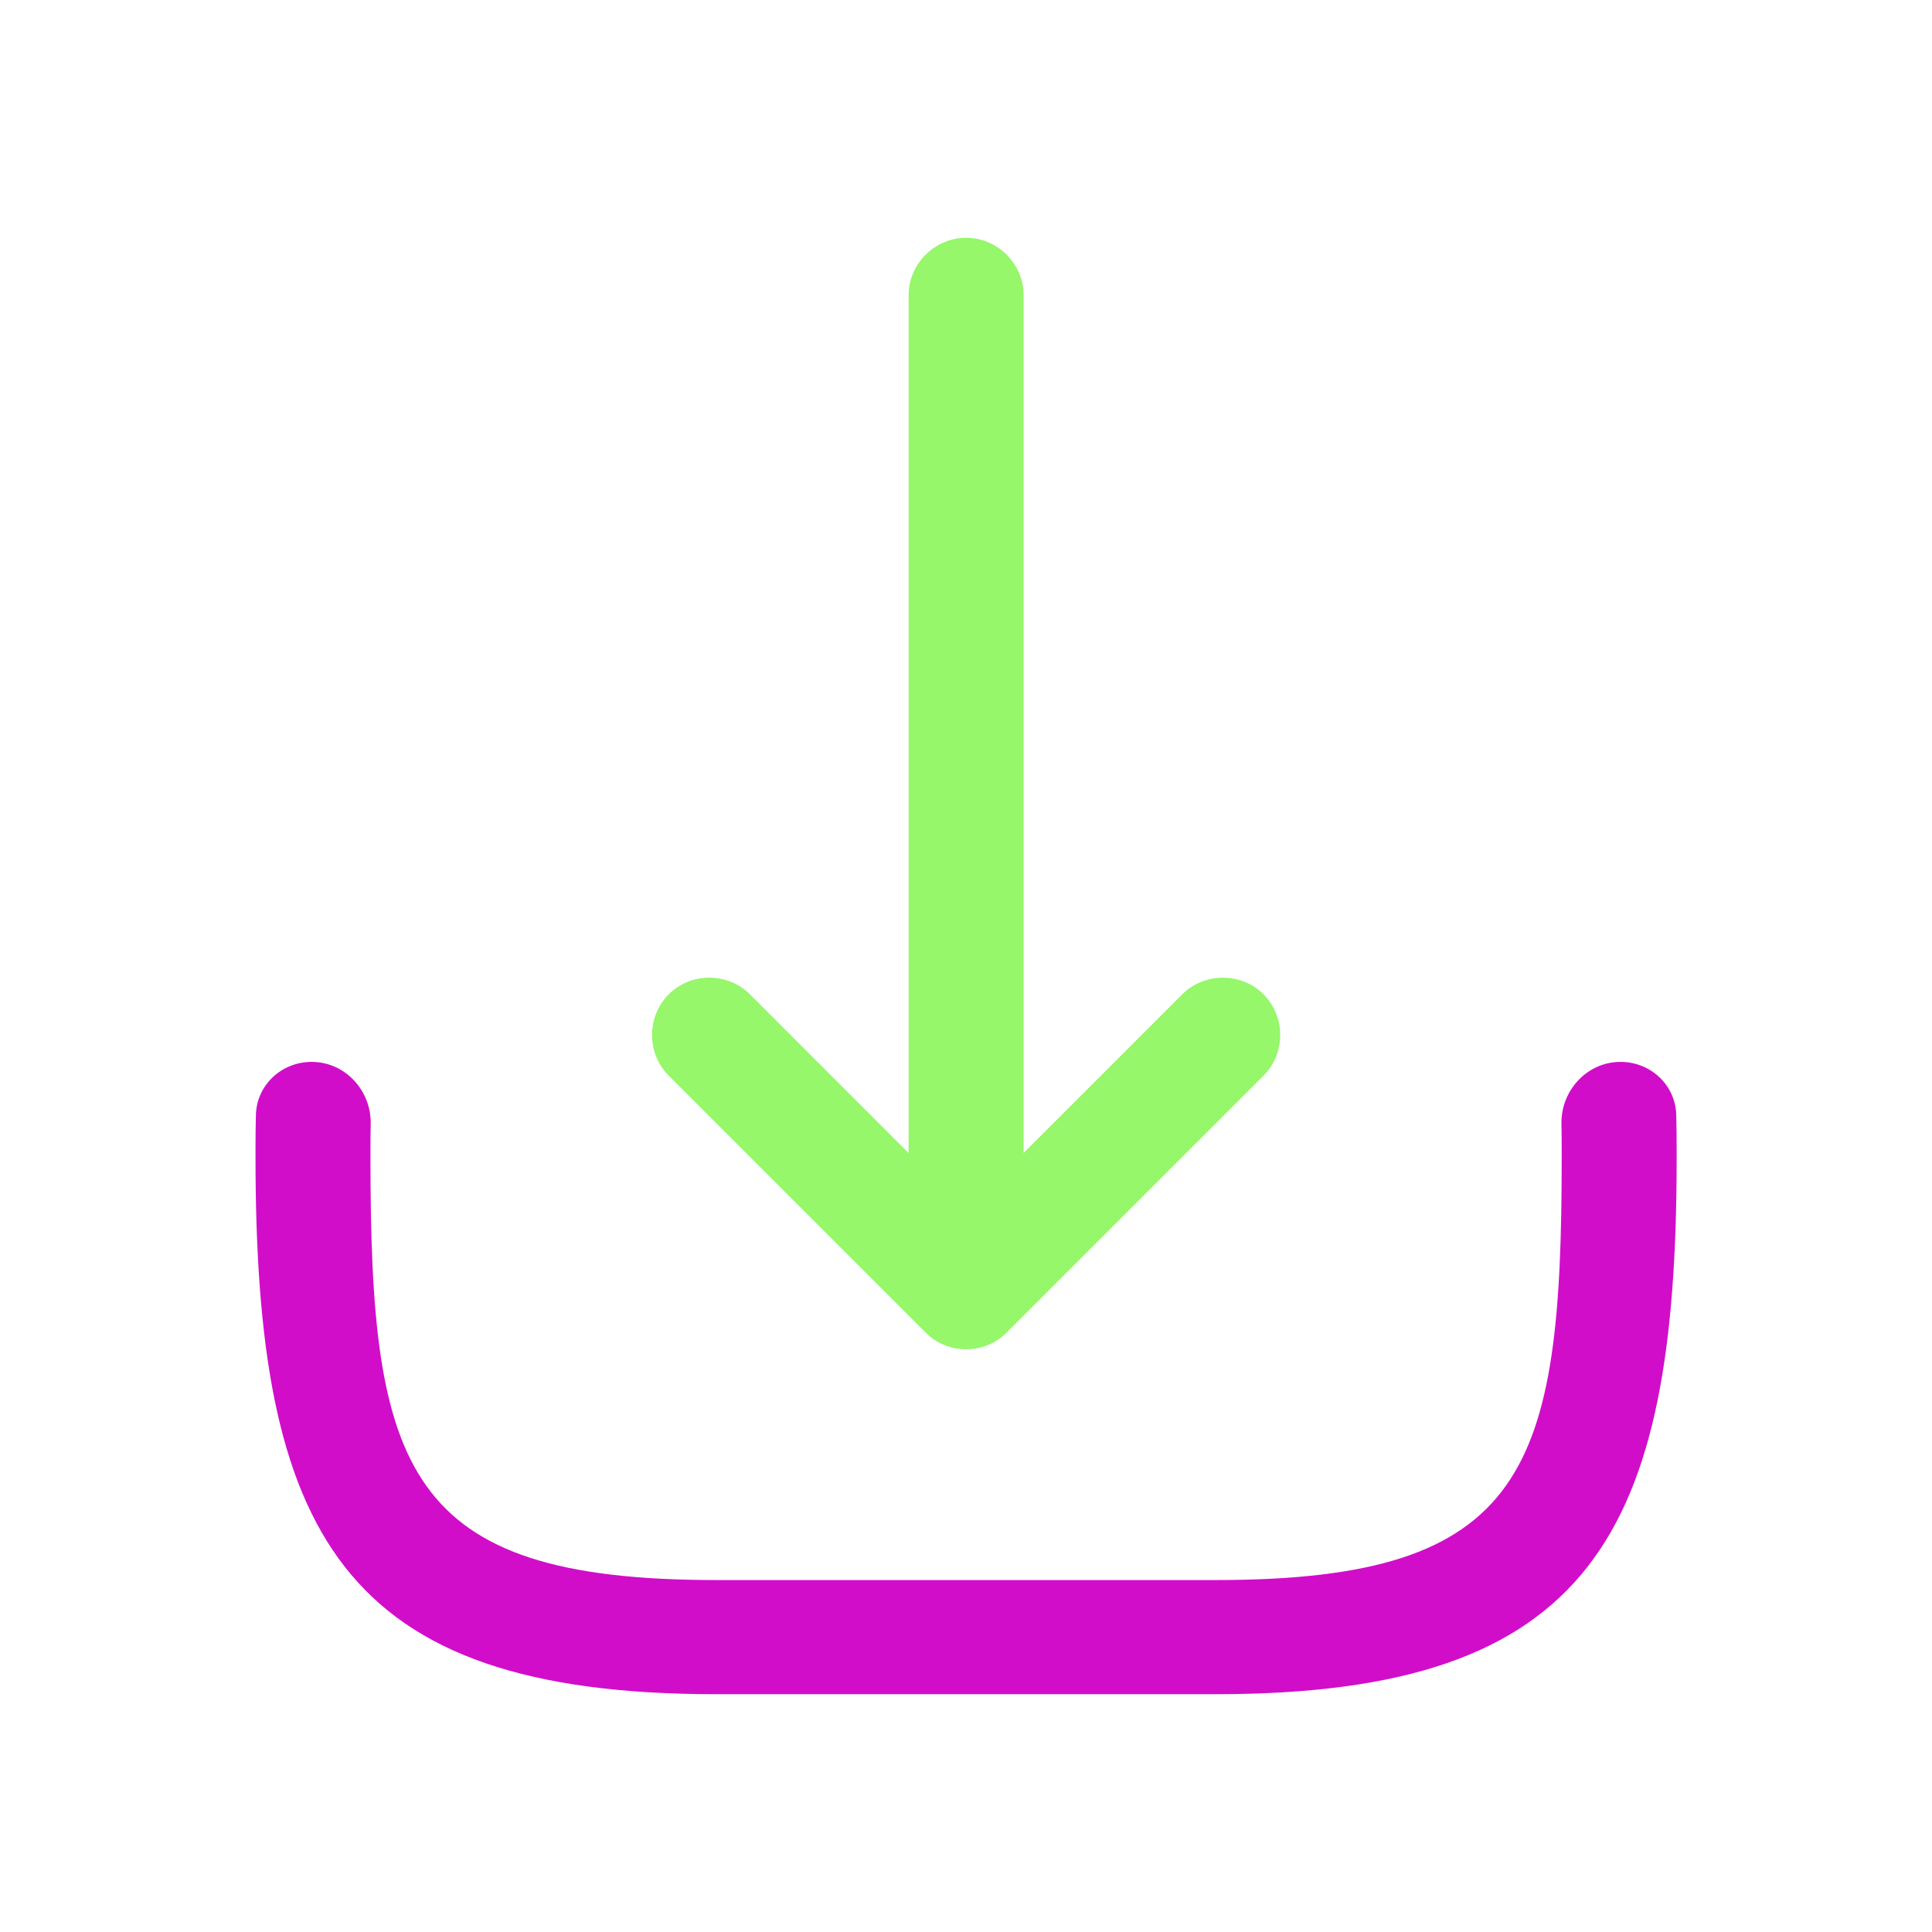
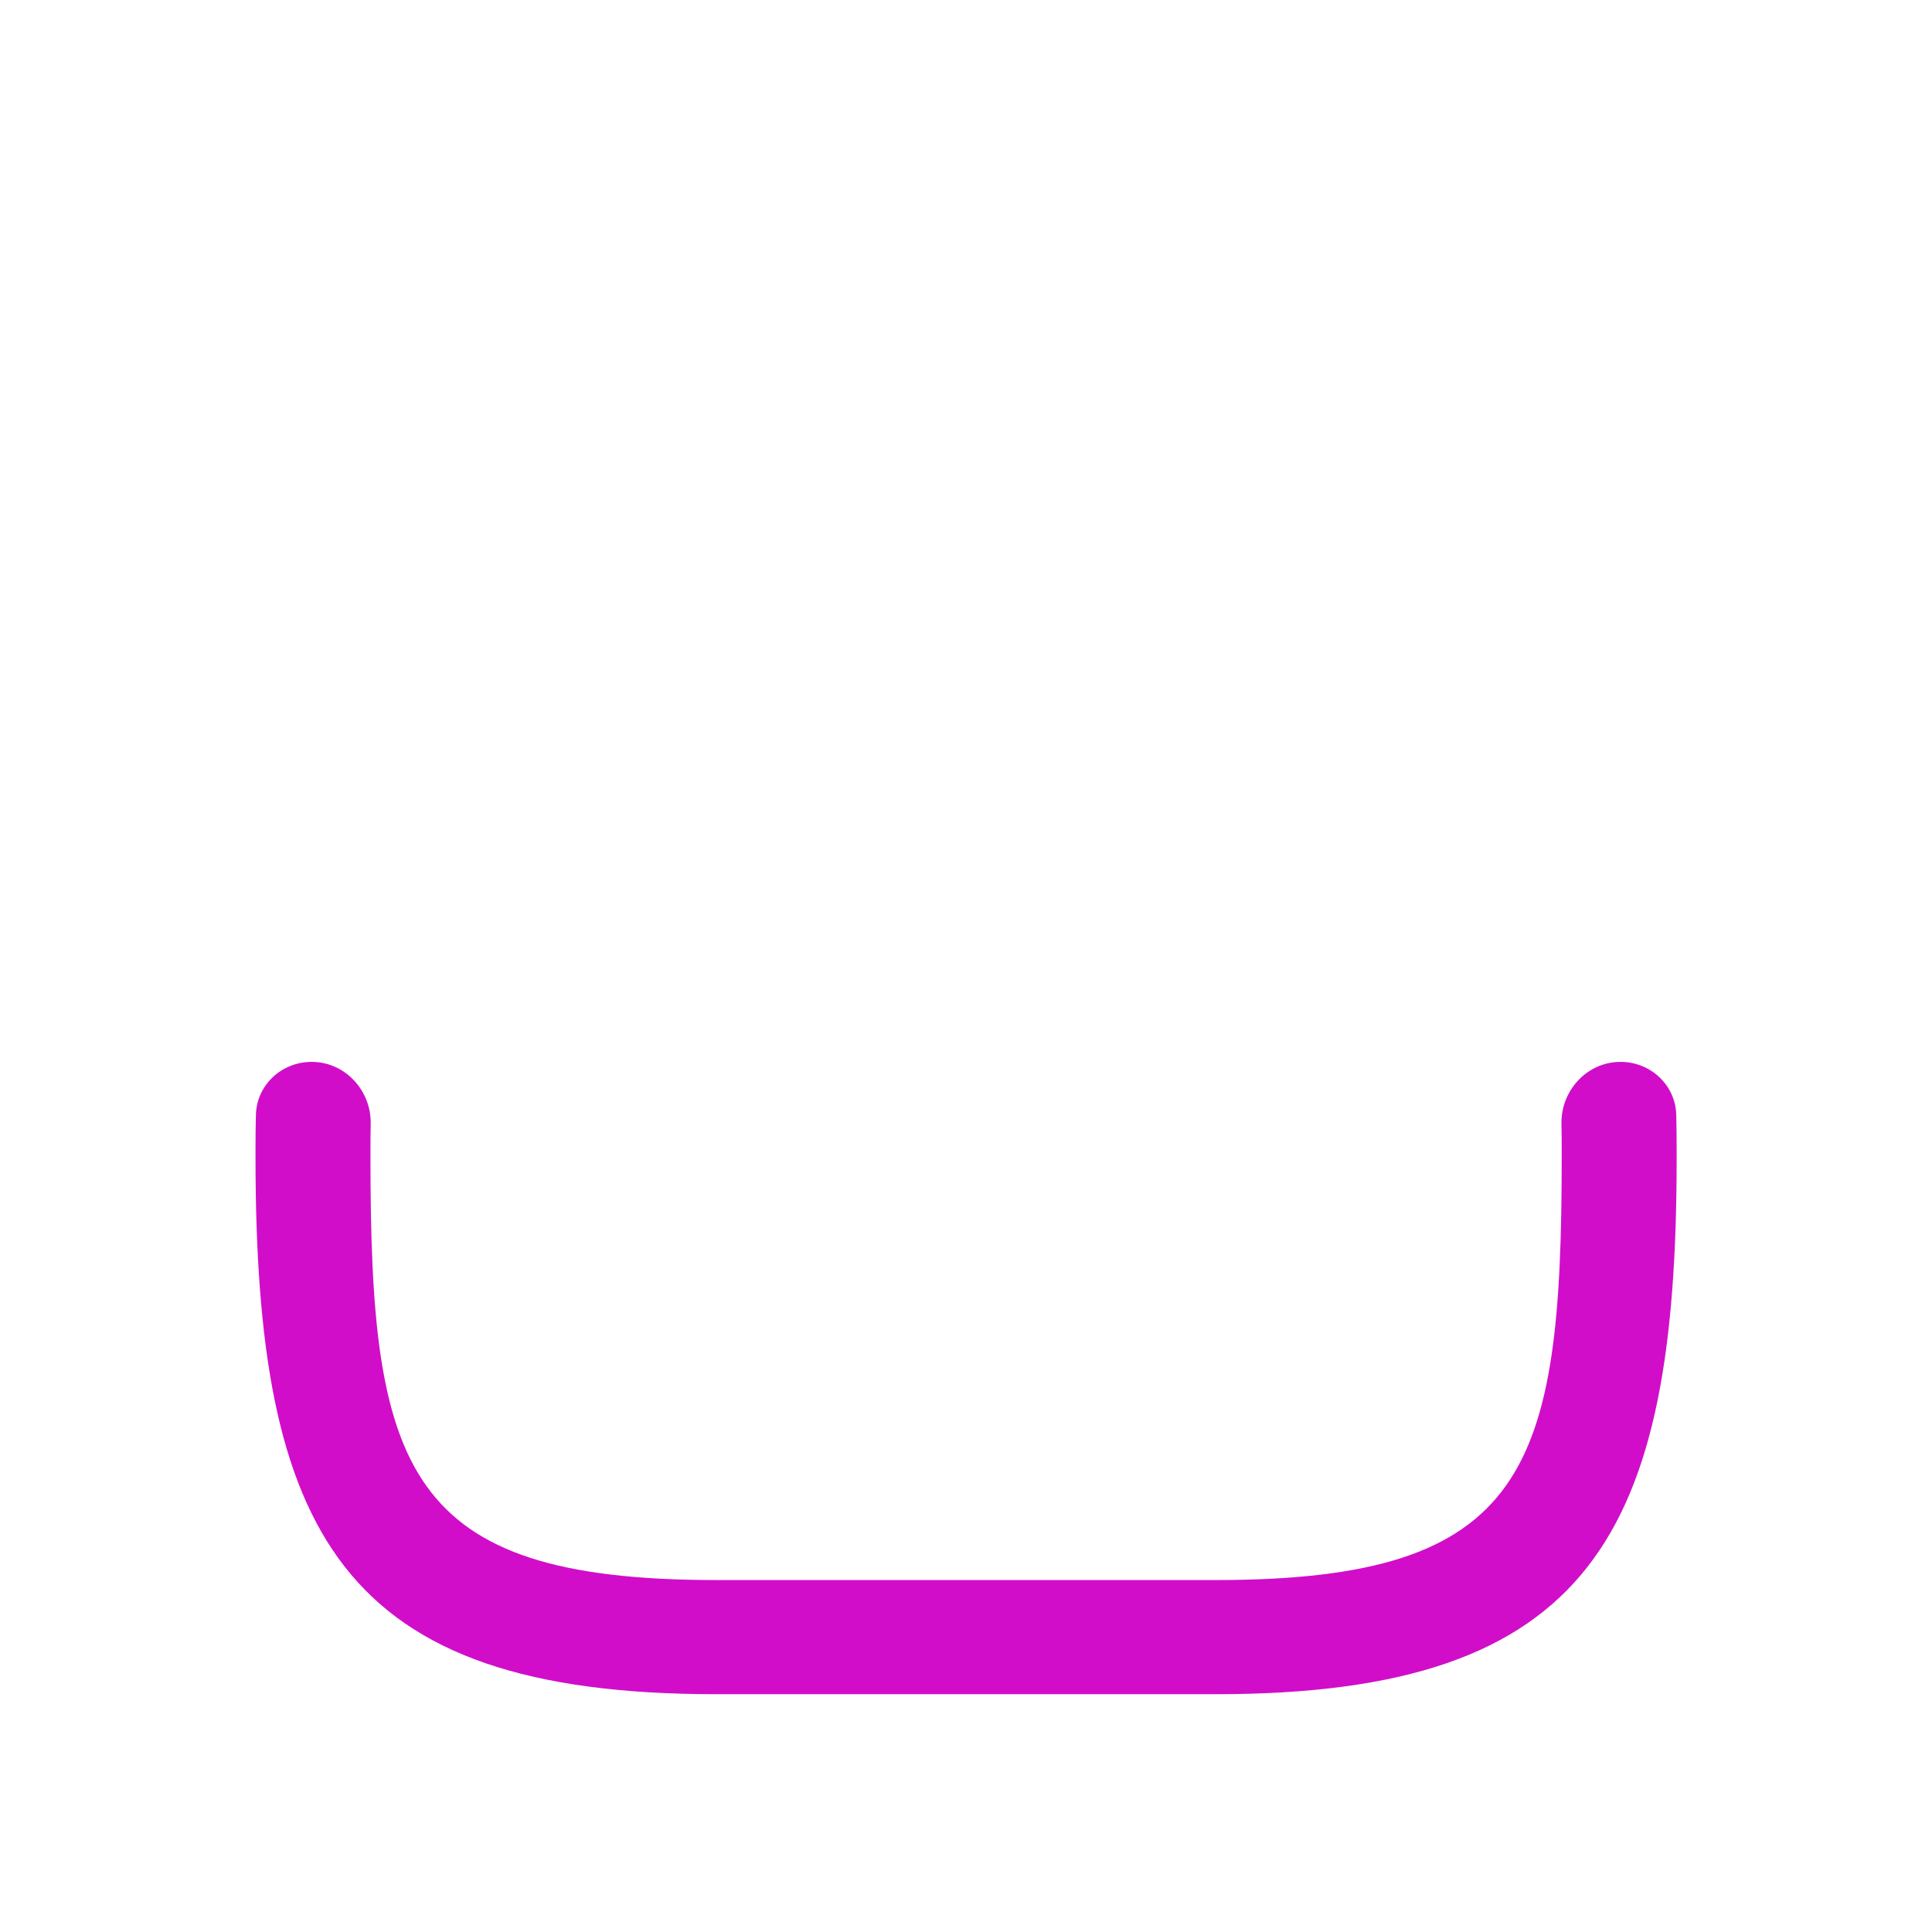
<svg xmlns="http://www.w3.org/2000/svg" width="24" height="24" viewBox="0 0 24 24" fill="none">
-   <path fill-rule="evenodd" clip-rule="evenodd" d="M11.287 3.668V14.324L9.316 12.352C9.04 12.076 8.583 12.076 8.307 12.352C8.031 12.629 8.031 13.086 8.307 13.362L11.497 16.552C11.64 16.695 11.82 16.761 12.001 16.761C12.182 16.761 12.363 16.695 12.506 16.552L15.696 13.362C15.972 13.086 15.972 12.629 15.696 12.352C15.42 12.076 14.963 12.076 14.687 12.352L12.716 14.323V3.668C12.716 3.278 12.392 2.954 12.002 2.954C11.611 2.954 11.287 3.278 11.287 3.668Z" fill="#95F769" />
  <path fill-rule="evenodd" clip-rule="evenodd" d="M3.179 13.849C3.189 13.477 3.499 13.191 3.871 13.191C4.286 13.191 4.613 13.546 4.605 13.961C4.603 14.058 4.602 14.156 4.602 14.257V14.381C4.602 18.256 5.021 19.628 8.897 19.628H15.105C18.981 19.628 19.4 18.256 19.4 14.381V14.257C19.4 14.157 19.399 14.058 19.397 13.961C19.389 13.546 19.716 13.191 20.131 13.191C20.502 13.191 20.812 13.476 20.823 13.847C20.826 13.985 20.828 14.124 20.828 14.267V14.39C20.828 19.047 19.781 21.046 15.105 21.046H8.897C4.221 21.046 3.174 19.047 3.174 14.371V14.247C3.174 14.112 3.176 13.979 3.179 13.849Z" fill="#D10DCA" />
</svg>